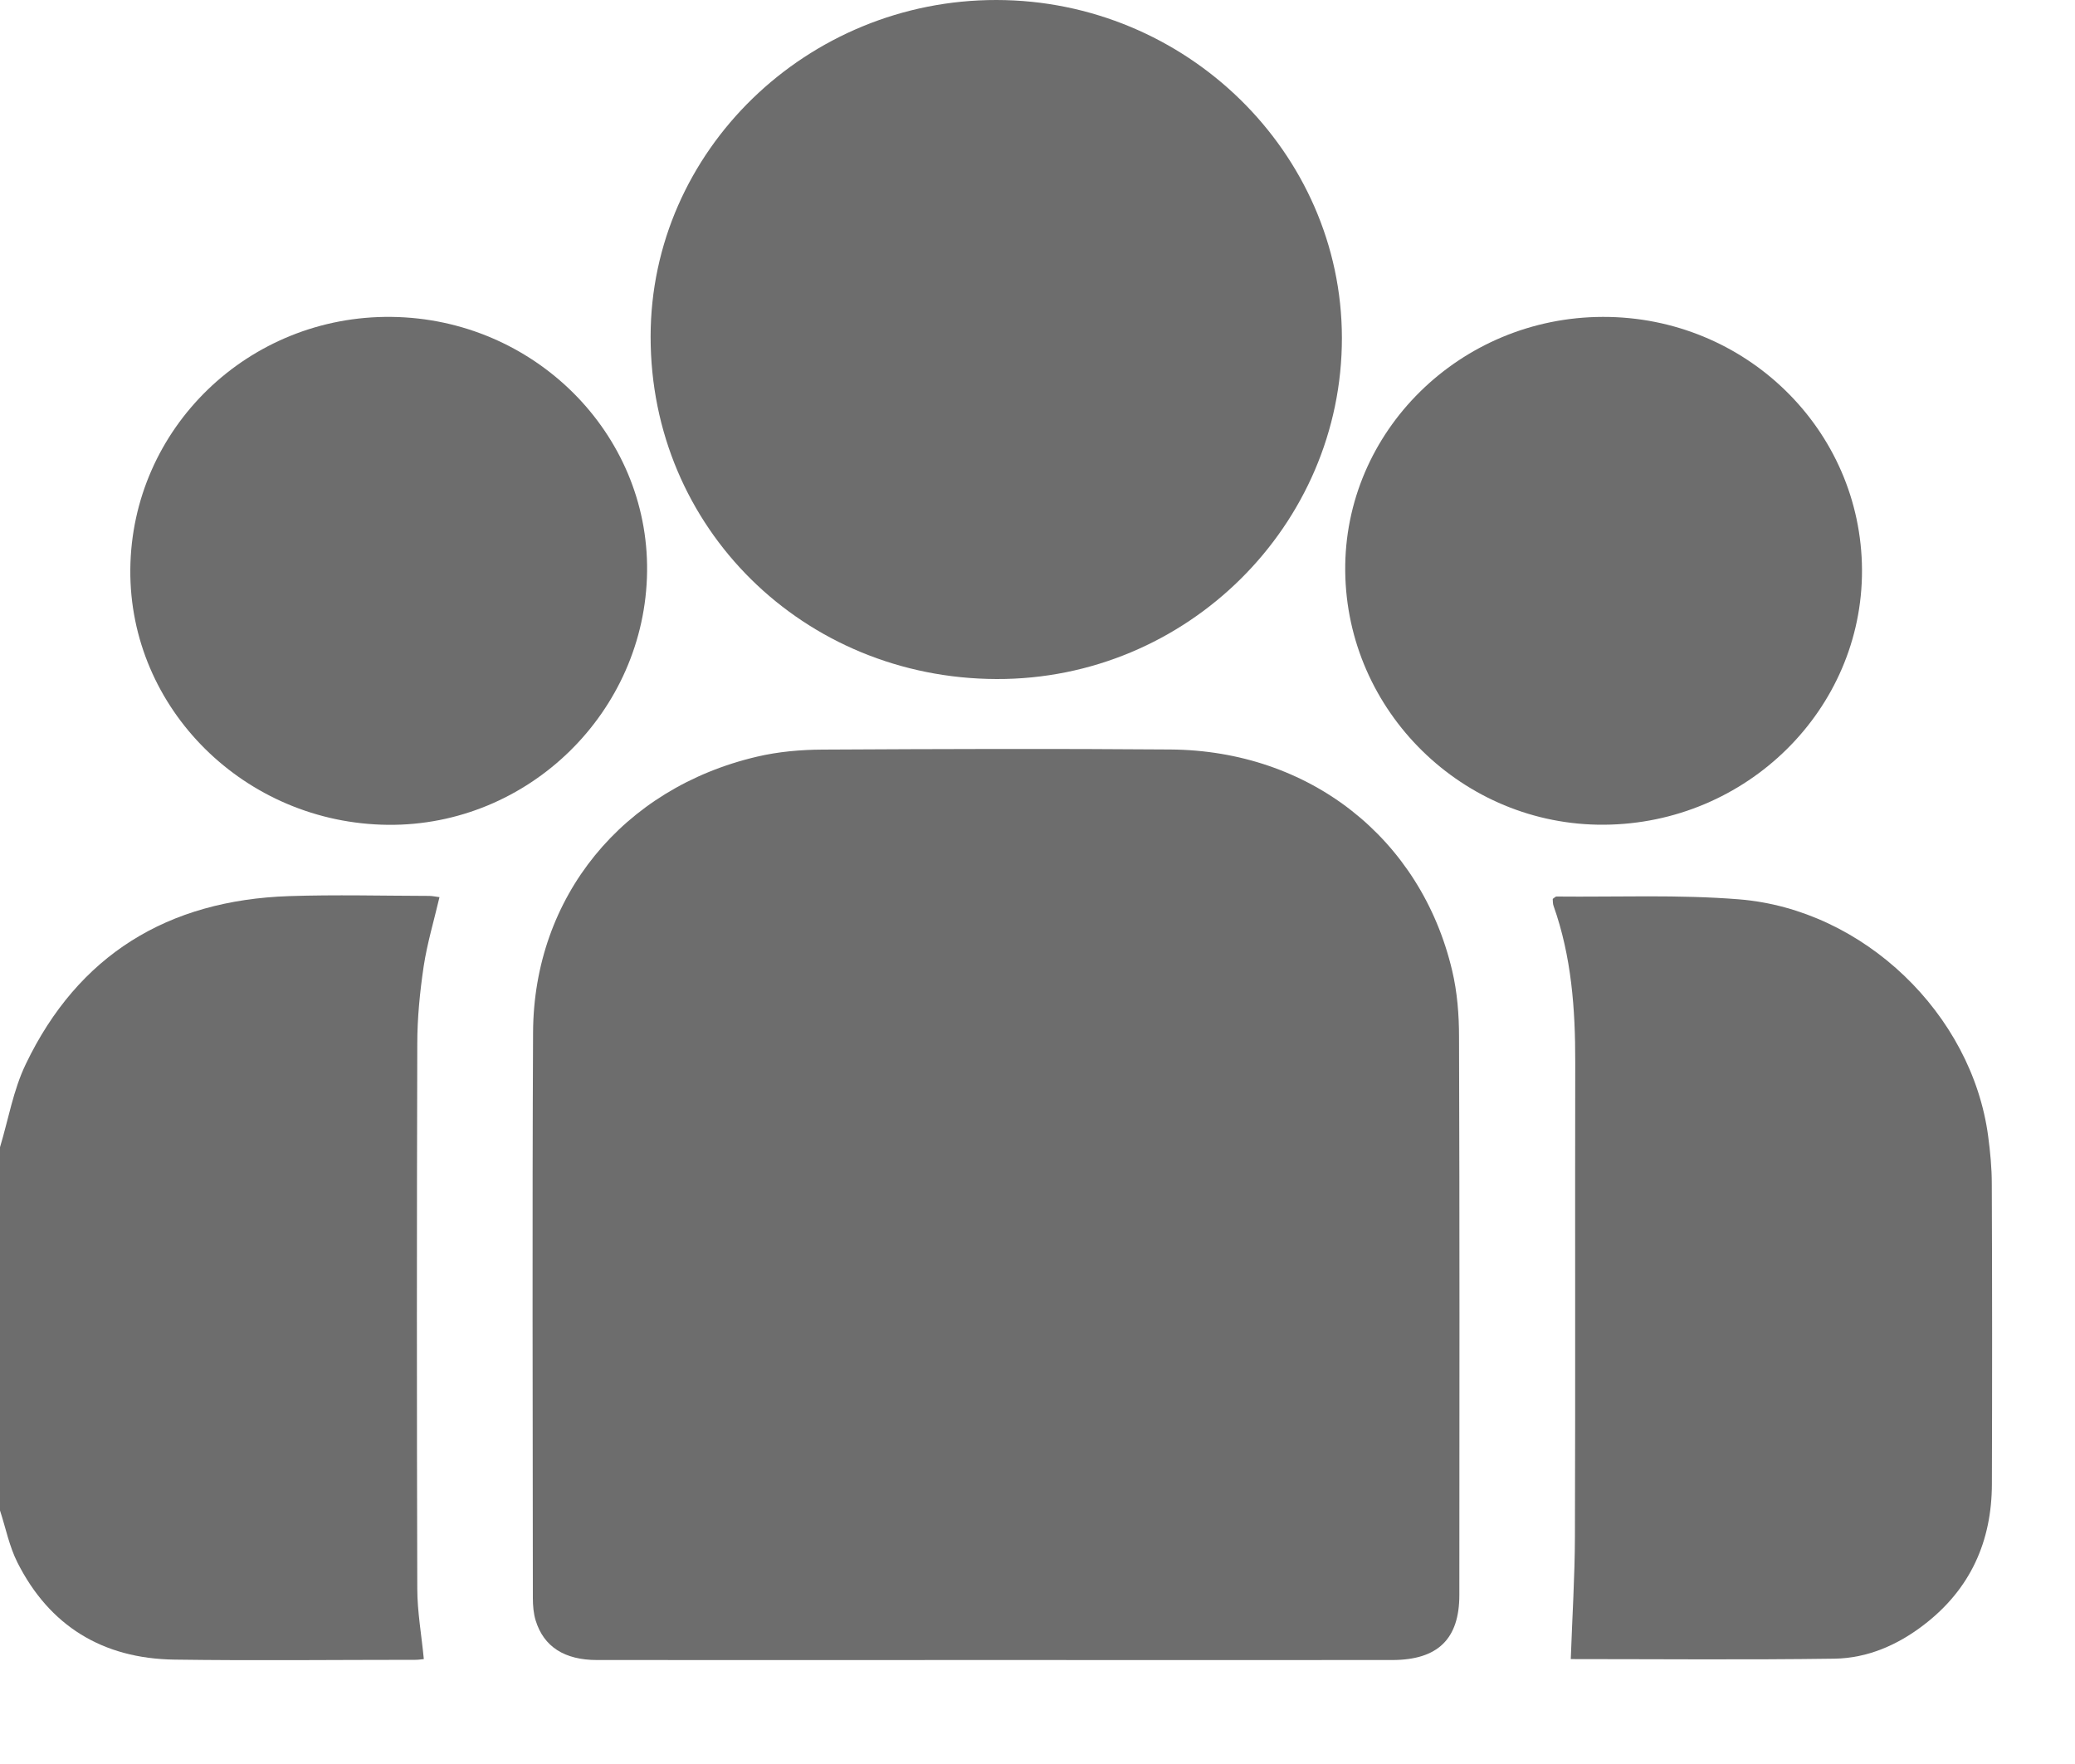
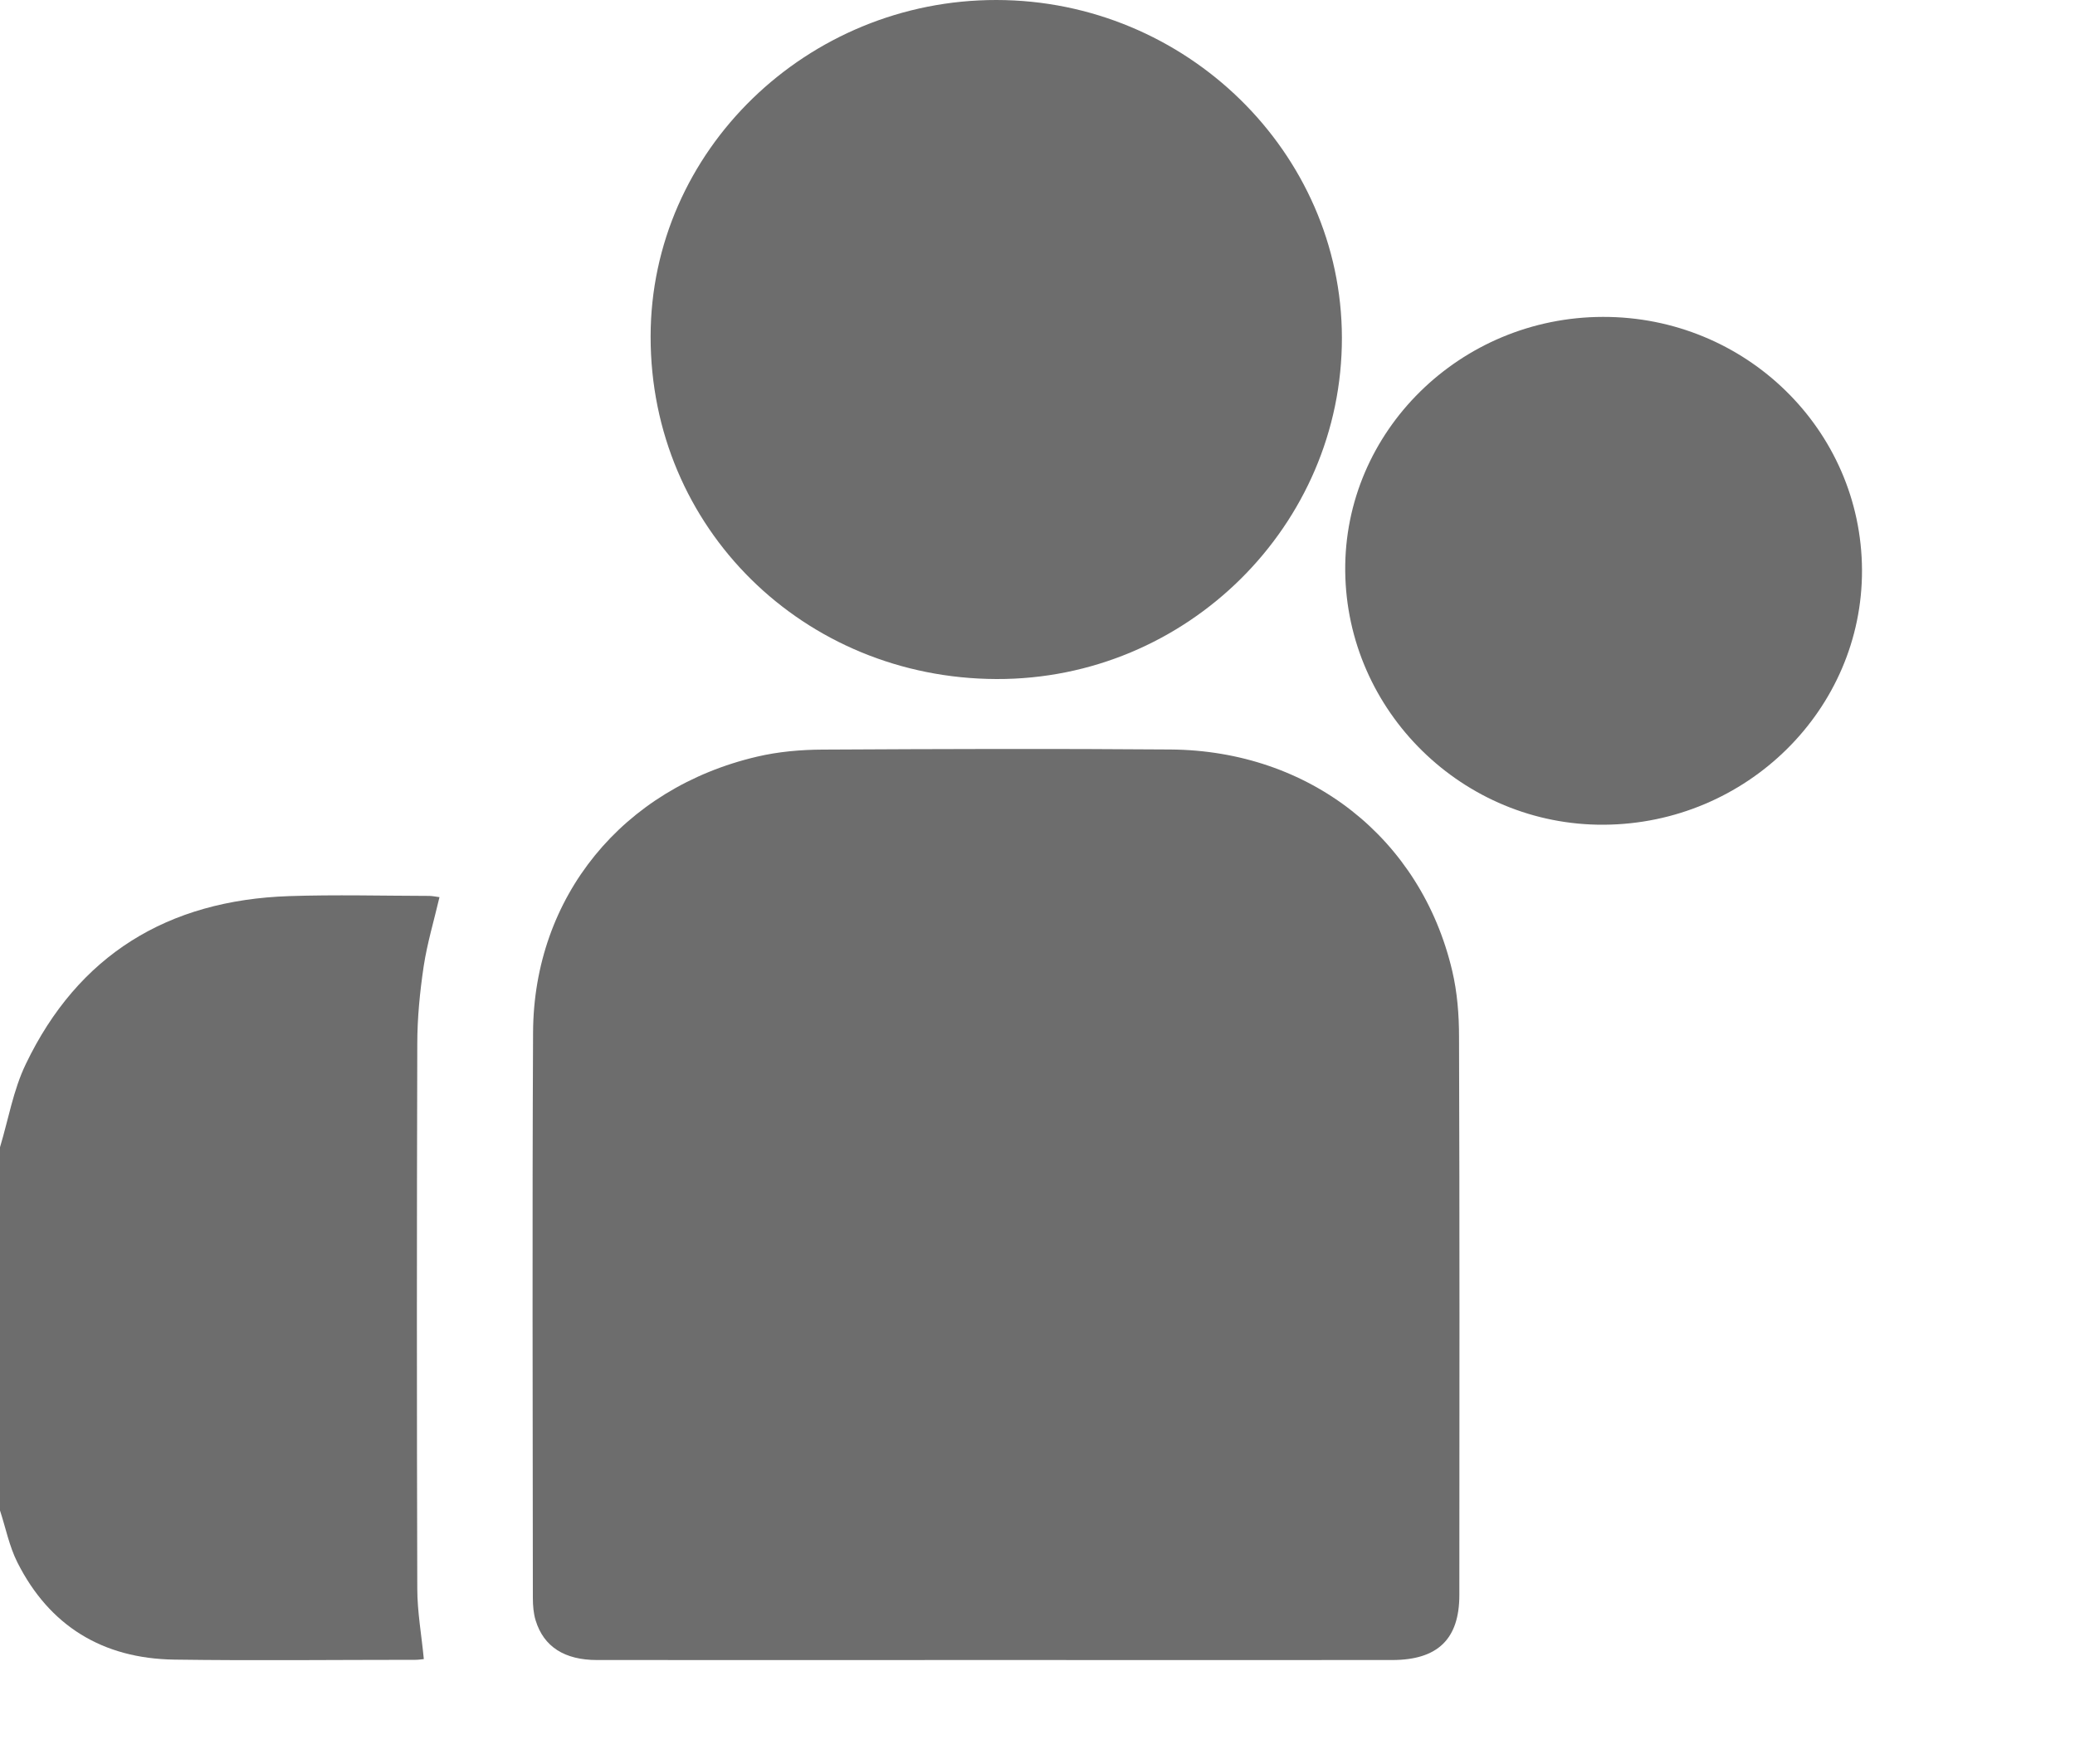
<svg xmlns="http://www.w3.org/2000/svg" width="20" height="17" viewBox="0 0 20 17" fill="none">
  <path d="M0 11.056C0.081 10.788 0.128 10.504 0.249 10.254C0.752 9.206 1.614 8.675 2.787 8.636C3.235 8.621 3.686 8.633 4.136 8.634C4.166 8.634 4.196 8.641 4.236 8.646C4.183 8.872 4.118 9.089 4.084 9.31C4.047 9.559 4.022 9.81 4.022 10.061C4.017 11.81 4.017 13.56 4.022 15.309C4.022 15.533 4.063 15.757 4.085 15.989C4.064 15.991 4.034 15.996 4.004 15.996C3.229 15.996 2.454 16.005 1.68 15.994C0.989 15.984 0.476 15.669 0.168 15.058C0.089 14.902 0.055 14.724 0 14.557C0 13.39 0 12.223 0 11.056L0 11.056Z" fill="#6D6D6D" />
  <path d="M9.597 15.998C8.316 15.998 7.035 15.999 5.755 15.998C5.441 15.998 5.241 15.87 5.163 15.617C5.142 15.549 5.136 15.473 5.136 15.4C5.135 13.583 5.129 11.766 5.138 9.949C5.144 8.643 6.001 7.595 7.297 7.292C7.501 7.244 7.717 7.225 7.927 7.224C9.046 7.218 10.164 7.214 11.282 7.223C12.622 7.233 13.696 8.078 13.997 9.355C14.046 9.562 14.063 9.78 14.063 9.993C14.069 11.786 14.067 13.578 14.066 15.371C14.066 15.796 13.858 15.997 13.42 15.998C12.146 15.999 10.871 15.998 9.597 15.998L9.597 15.998Z" fill="#6D6D6D" />
  <path d="M9.606 5.36697e-06C11.432 0.003 12.931 1.469 12.934 3.254C12.937 5.059 11.442 6.55 9.605 6.544C7.748 6.538 6.269 5.091 6.271 3.243C6.272 1.452 7.781 -0.003 9.606 5.36697e-06Z" fill="#6D6D6D" />
-   <path d="M15.14 15.989C15.154 15.585 15.179 15.195 15.18 14.804C15.185 13.281 15.18 11.759 15.183 10.236C15.184 9.724 15.147 9.218 14.974 8.73C14.966 8.709 14.968 8.684 14.966 8.663C14.982 8.652 14.992 8.64 15.002 8.64C15.588 8.646 16.178 8.62 16.761 8.667C17.964 8.764 19.007 9.774 19.163 10.95C19.183 11.101 19.198 11.255 19.198 11.408C19.202 12.372 19.202 13.335 19.199 14.3C19.198 14.853 18.993 15.315 18.542 15.66C18.289 15.854 18 15.98 17.682 15.985C16.827 15.997 15.971 15.989 15.14 15.989V15.989Z" fill="#6D6D6D" />
-   <path d="M6.237 5.506C6.221 6.86 5.094 7.962 3.739 7.949C2.361 7.935 1.246 6.831 1.256 5.49C1.267 4.129 2.395 3.037 3.775 3.054C5.146 3.071 6.252 4.173 6.237 5.506Z" fill="#6D6D6D" />
  <path d="M17.947 5.493C17.952 6.837 16.835 7.939 15.46 7.948C14.102 7.957 12.979 6.856 12.966 5.503C12.953 4.16 14.073 3.056 15.45 3.054C16.824 3.051 17.941 4.142 17.947 5.493Z" fill="#6D6D6D" />
</svg>